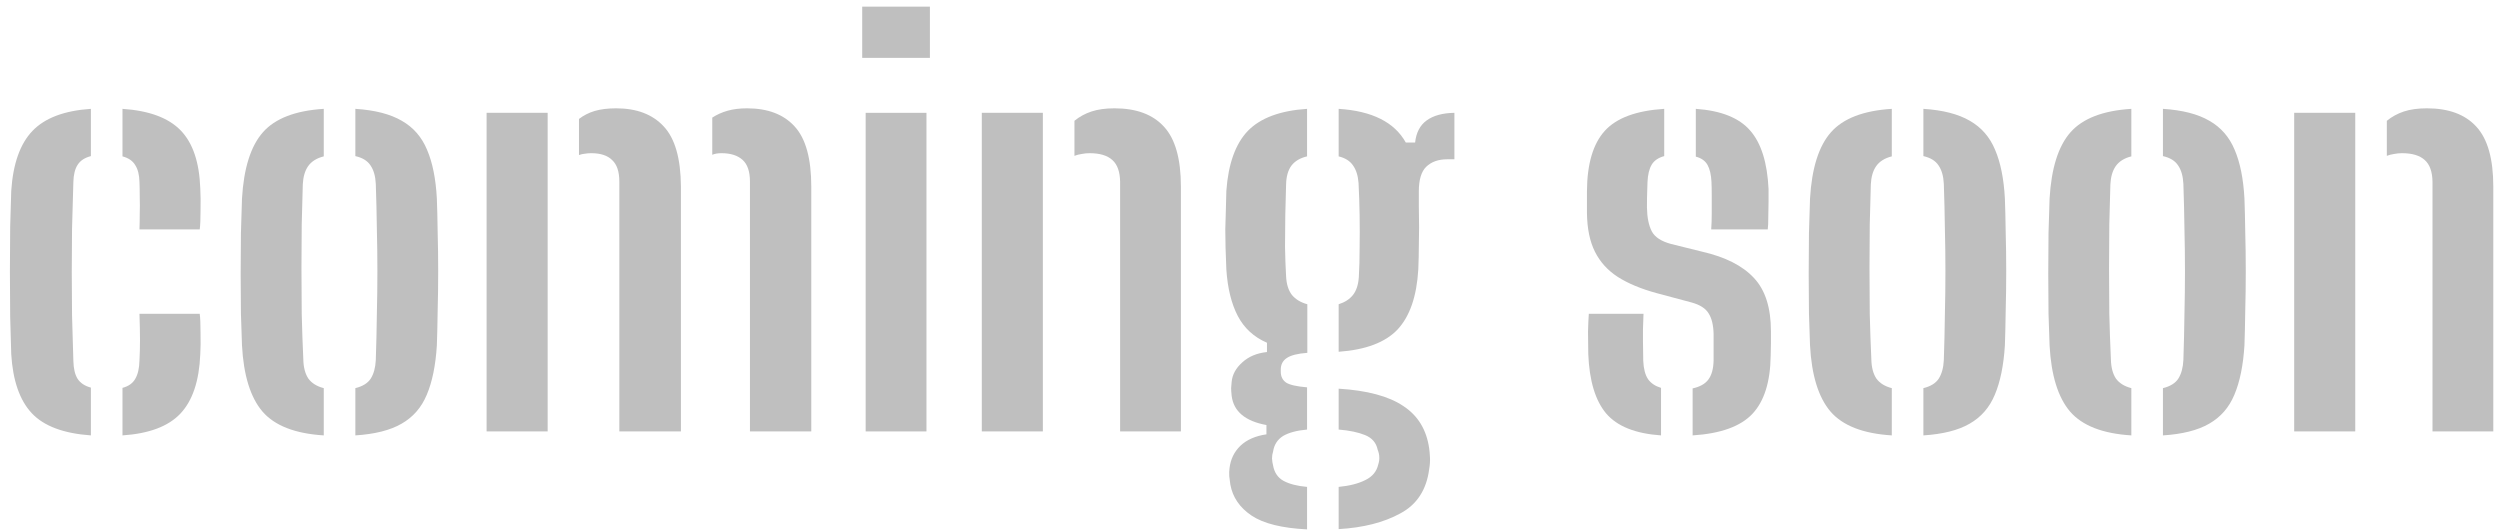
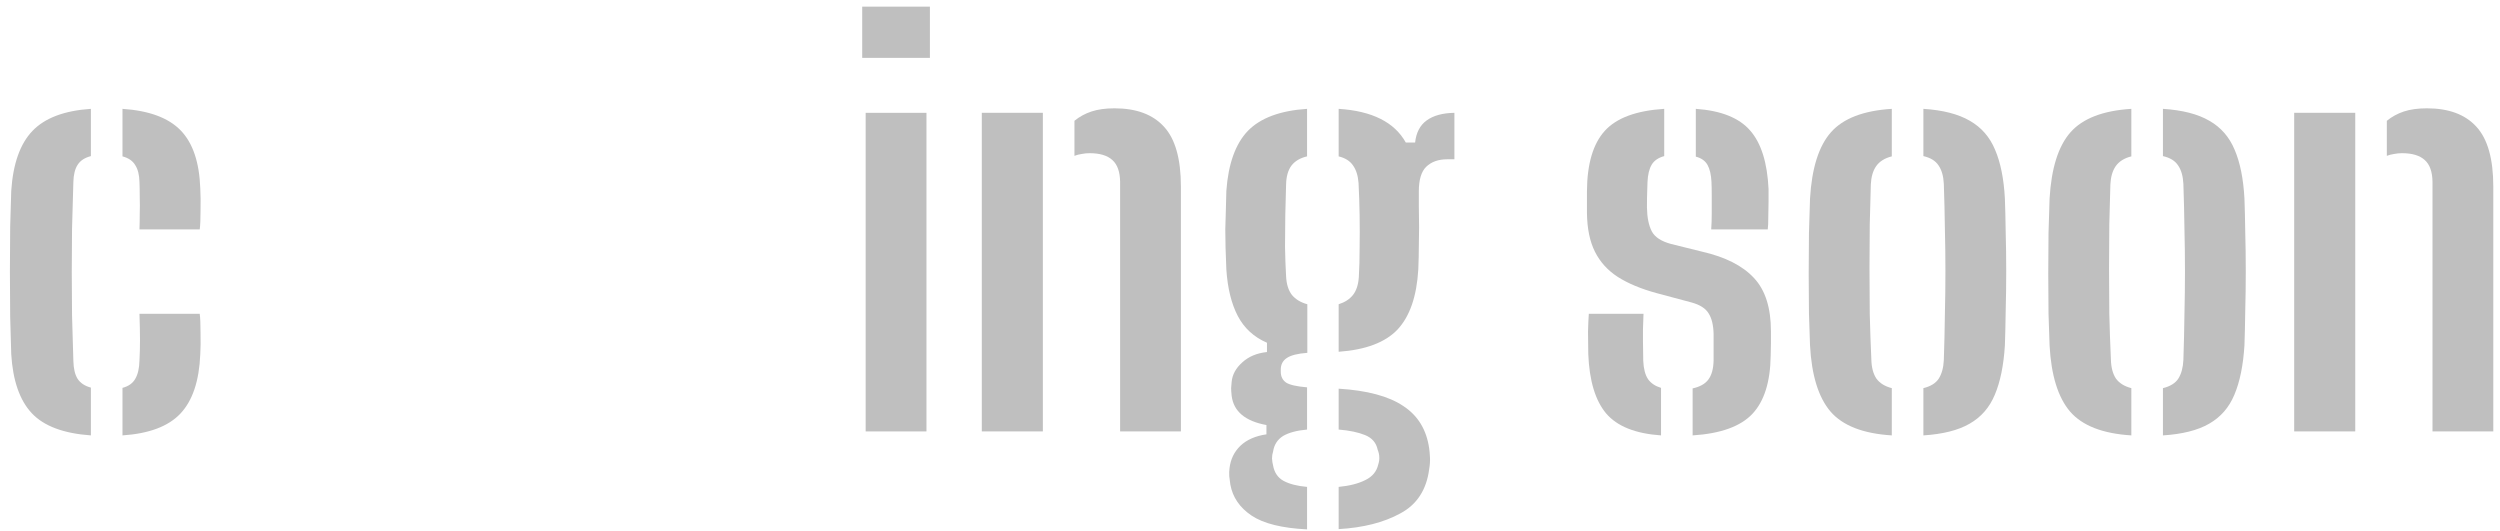
<svg xmlns="http://www.w3.org/2000/svg" width="226" height="48" viewBox="0 0 226 48" fill="none">
  <path d="M1.016 32.016C0.984 31.072 0.952 29.944 0.92 28.632C0.904 27.32 0.896 25.96 0.896 24.552C0.896 23.128 0.904 21.776 0.92 20.496C0.952 19.216 0.984 18.136 1.016 17.256C1.176 14.808 1.816 13 2.936 11.832C4.056 10.664 5.816 10 8.216 9.84V14.112C7.656 14.256 7.256 14.52 7.016 14.904C6.776 15.272 6.648 15.792 6.632 16.464C6.584 17.936 6.544 19.344 6.512 20.688C6.496 22.016 6.488 23.32 6.488 24.6C6.488 25.88 6.496 27.176 6.512 28.488C6.544 29.8 6.584 31.176 6.632 32.616C6.648 33.32 6.776 33.864 7.016 34.248C7.272 34.632 7.672 34.896 8.216 35.04V39.36C5.736 39.184 3.952 38.512 2.864 37.344C1.776 36.176 1.16 34.4 1.016 32.016ZM11.072 39.36V35.064C11.617 34.92 12.001 34.648 12.225 34.248C12.464 33.848 12.592 33.296 12.608 32.592C12.64 32.016 12.656 31.408 12.656 30.768C12.656 30.112 12.64 29.312 12.608 28.368H18.056C18.105 28.752 18.128 29.32 18.128 30.072C18.145 30.824 18.137 31.472 18.105 32.016C18.009 34.432 17.409 36.224 16.305 37.392C15.216 38.544 13.473 39.2 11.072 39.36ZM12.608 20.736C12.624 20.32 12.633 19.856 12.633 19.344C12.649 18.816 12.649 18.296 12.633 17.784C12.633 17.272 12.624 16.824 12.608 16.44C12.592 15.8 12.464 15.296 12.225 14.928C12.001 14.544 11.617 14.28 11.072 14.136V9.84C13.473 10 15.225 10.648 16.328 11.784C17.433 12.92 18.024 14.672 18.105 17.04C18.137 17.632 18.145 18.304 18.128 19.056C18.128 19.808 18.105 20.368 18.056 20.736H12.608Z" fill="#BFBFBF" />
-   <path d="M21.876 31.224C21.844 30.424 21.812 29.464 21.78 28.344C21.764 27.208 21.756 26.008 21.756 24.744C21.756 23.48 21.764 22.256 21.78 21.072C21.812 19.888 21.844 18.848 21.876 17.952C22.036 15.2 22.668 13.2 23.772 11.952C24.876 10.704 26.708 10 29.268 9.84V14.136C28.628 14.296 28.156 14.592 27.852 15.024C27.564 15.44 27.404 15.992 27.372 16.68C27.34 17.8 27.308 19 27.276 20.28C27.26 21.56 27.252 22.88 27.252 24.24C27.252 25.6 27.26 26.976 27.276 28.368C27.308 29.744 27.356 31.12 27.42 32.496C27.436 33.216 27.588 33.792 27.876 34.224C28.18 34.64 28.644 34.928 29.268 35.088V39.36C26.676 39.2 24.828 38.48 23.724 37.2C22.636 35.92 22.02 33.928 21.876 31.224ZM32.124 39.36V35.088C32.78 34.928 33.244 34.64 33.516 34.224C33.788 33.792 33.94 33.232 33.972 32.544C34.02 31.104 34.052 29.728 34.068 28.416C34.1 27.088 34.116 25.792 34.116 24.528C34.116 23.248 34.1 21.96 34.068 20.664C34.052 19.368 34.02 18.024 33.972 16.632C33.94 15.928 33.78 15.368 33.492 14.952C33.22 14.536 32.764 14.256 32.124 14.112V9.84C33.884 9.952 35.284 10.312 36.324 10.92C37.364 11.512 38.124 12.384 38.604 13.536C39.1 14.688 39.396 16.16 39.492 17.952C39.524 18.8 39.548 19.8 39.564 20.952C39.596 22.088 39.612 23.28 39.612 24.528C39.612 25.76 39.596 26.96 39.564 28.128C39.548 29.296 39.524 30.328 39.492 31.224C39.38 33.032 39.076 34.52 38.58 35.688C38.1 36.84 37.34 37.712 36.3 38.304C35.276 38.896 33.884 39.248 32.124 39.36Z" fill="#BFBFBF" />
-   <path d="M43.988 39V10.2H49.508V39H43.988ZM67.796 39V16.416C67.796 15.504 67.572 14.848 67.124 14.448C66.676 14.048 66.044 13.848 65.228 13.848C64.892 13.848 64.612 13.896 64.388 13.992V10.632C64.804 10.36 65.268 10.152 65.78 10.008C66.292 9.864 66.876 9.792 67.532 9.792C69.404 9.792 70.836 10.336 71.828 11.424C72.836 12.512 73.34 14.328 73.34 16.872V39H67.796ZM55.988 39V16.416C55.988 15.52 55.772 14.872 55.34 14.472C54.924 14.056 54.292 13.848 53.444 13.848C53.252 13.848 53.06 13.864 52.868 13.896C52.692 13.912 52.516 13.952 52.34 14.016V10.752C52.756 10.432 53.228 10.192 53.756 10.032C54.3 9.872 54.948 9.792 55.7 9.792C57.556 9.792 58.988 10.336 59.996 11.424C61.02 12.512 61.54 14.328 61.556 16.872V39H55.988Z" fill="#BFBFBF" />
  <path d="M77.944 5.232V0.6H84.064V5.232H77.944ZM78.256 39V10.2H83.752V39H78.256Z" fill="#BFBFBF" />
  <path d="M88.754 39V10.2H94.274V39H88.754ZM101.258 39V16.416C101.242 15.52 101.01 14.872 100.562 14.472C100.114 14.056 99.426 13.848 98.498 13.848C98.258 13.848 98.018 13.872 97.778 13.92C97.554 13.952 97.338 14.008 97.13 14.088V10.92C97.578 10.552 98.09 10.272 98.666 10.08C99.242 9.888 99.938 9.792 100.754 9.792C102.722 9.792 104.21 10.344 105.218 11.448C106.242 12.552 106.754 14.36 106.754 16.872V39H101.258Z" fill="#BFBFBF" />
  <path d="M118.158 47.856C115.886 47.744 114.214 47.328 113.142 46.608C112.07 45.888 111.43 44.952 111.222 43.8C111.19 43.592 111.158 43.344 111.126 43.056C111.11 42.784 111.118 42.536 111.15 42.312C111.246 41.512 111.574 40.84 112.134 40.296C112.71 39.752 113.494 39.408 114.486 39.264V38.424C112.566 38.072 111.518 37.192 111.342 35.784C111.31 35.48 111.294 35.248 111.294 35.088C111.31 34.912 111.326 34.72 111.342 34.512C111.406 33.856 111.726 33.272 112.302 32.76C112.878 32.232 113.622 31.92 114.534 31.824V30.984C113.35 30.472 112.47 29.664 111.894 28.56C111.318 27.456 110.974 26.056 110.862 24.36C110.83 23.624 110.806 22.968 110.79 22.392C110.774 21.8 110.766 21.248 110.766 20.736C110.782 20.208 110.798 19.664 110.814 19.104C110.83 18.544 110.846 17.928 110.862 17.256C111.038 14.808 111.686 13 112.806 11.832C113.942 10.664 115.726 10 118.158 9.84V14.136C117.534 14.28 117.062 14.56 116.742 14.976C116.438 15.392 116.278 15.96 116.262 16.68C116.23 17.576 116.206 18.504 116.19 19.464C116.174 20.424 116.166 21.376 116.166 22.32C116.182 23.248 116.214 24.128 116.262 24.96C116.294 25.68 116.47 26.248 116.79 26.664C117.126 27.064 117.59 27.344 118.182 27.504V31.896C117.302 31.96 116.678 32.12 116.31 32.376C115.958 32.616 115.782 32.96 115.782 33.408C115.782 33.424 115.782 33.456 115.782 33.504C115.782 33.536 115.782 33.568 115.782 33.6C115.782 34.032 115.942 34.36 116.262 34.584C116.582 34.792 117.214 34.936 118.158 35.016V38.832C117.246 38.912 116.526 39.104 115.998 39.408C115.486 39.728 115.182 40.2 115.086 40.824C115.022 41.016 114.99 41.224 114.99 41.448C115.006 41.688 115.038 41.896 115.086 42.072C115.198 42.712 115.51 43.176 116.022 43.464C116.55 43.752 117.262 43.936 118.158 44.016V47.856ZM121.014 47.832V44.016C122.006 43.92 122.814 43.712 123.438 43.392C124.062 43.088 124.446 42.624 124.59 42C124.67 41.76 124.702 41.536 124.686 41.328C124.686 41.12 124.638 40.896 124.542 40.656C124.414 40.032 124.038 39.592 123.414 39.336C122.79 39.08 121.99 38.912 121.014 38.832V35.136C123.59 35.296 125.534 35.816 126.846 36.696C128.174 37.56 128.958 38.84 129.198 40.536C129.23 40.76 129.254 41.032 129.27 41.352C129.286 41.688 129.262 42.04 129.198 42.408C128.958 44.28 128.086 45.616 126.582 46.416C125.094 47.232 123.238 47.704 121.014 47.832ZM121.014 31.8V27.504C121.574 27.328 122.006 27.048 122.31 26.664C122.614 26.28 122.79 25.744 122.838 25.056C122.886 24.224 122.91 23.336 122.91 22.392C122.926 21.432 122.926 20.456 122.91 19.464C122.894 18.472 122.862 17.504 122.814 16.56C122.766 15.888 122.598 15.352 122.31 14.952C122.038 14.552 121.606 14.28 121.014 14.136V9.84C124.038 10.032 126.062 11.048 127.086 12.888H127.926C128.022 11.992 128.366 11.328 128.958 10.896C129.566 10.448 130.406 10.216 131.478 10.2V14.4H130.83C130.03 14.4 129.398 14.624 128.934 15.072C128.486 15.504 128.262 16.248 128.262 17.304V18.6C128.278 19.32 128.286 19.968 128.286 20.544C128.286 21.12 128.278 21.704 128.262 22.296C128.262 22.888 128.246 23.576 128.214 24.36C128.07 26.792 127.446 28.6 126.342 29.784C125.238 30.952 123.462 31.624 121.014 31.8Z" fill="#BFBFBF" />
  <path d="M143.581 32.016C143.565 31.296 143.557 30.616 143.557 29.976C143.573 29.336 143.597 28.8 143.629 28.368H148.573C148.525 29.392 148.509 30.232 148.525 30.888C148.541 31.544 148.549 32.12 148.549 32.616C148.581 33.336 148.725 33.888 148.981 34.272C149.237 34.64 149.629 34.904 150.157 35.064V39.36C147.837 39.2 146.181 38.536 145.189 37.368C144.213 36.2 143.677 34.416 143.581 32.016ZM153.013 39.36V35.112C153.669 34.968 154.141 34.704 154.429 34.32C154.733 33.92 154.893 33.344 154.909 32.592C154.909 32.144 154.909 31.824 154.909 31.632C154.909 31.44 154.909 31.256 154.909 31.08C154.909 30.888 154.909 30.592 154.909 30.192C154.893 29.392 154.741 28.768 154.453 28.32C154.181 27.872 153.661 27.544 152.893 27.336L149.749 26.496C148.341 26.112 147.173 25.624 146.245 25.032C145.333 24.44 144.645 23.68 144.181 22.752C143.717 21.824 143.477 20.656 143.461 19.248C143.461 18.848 143.461 18.504 143.461 18.216C143.461 17.912 143.461 17.6 143.461 17.28C143.477 14.816 144.013 13 145.069 11.832C146.125 10.664 147.917 10 150.445 9.84V14.112C149.917 14.256 149.541 14.512 149.317 14.88C149.093 15.248 148.965 15.776 148.933 16.464C148.933 16.64 148.925 16.904 148.909 17.256C148.893 17.608 148.885 18.112 148.885 18.768C148.901 19.664 149.045 20.376 149.317 20.904C149.589 21.432 150.173 21.816 151.069 22.056L153.877 22.752C155.973 23.232 157.533 24.024 158.557 25.128C159.581 26.216 160.093 27.824 160.093 29.952C160.093 30.336 160.093 30.696 160.093 31.032C160.093 31.368 160.085 31.744 160.069 32.16C160.037 34.528 159.485 36.28 158.413 37.416C157.341 38.552 155.541 39.2 153.013 39.36ZM154.693 20.736C154.725 20.304 154.741 19.816 154.741 19.272C154.741 18.712 154.741 18.184 154.741 17.688C154.741 17.176 154.733 16.76 154.717 16.44C154.685 15.784 154.565 15.272 154.357 14.904C154.149 14.536 153.797 14.288 153.301 14.16V9.84C155.589 10 157.229 10.656 158.221 11.808C159.213 12.944 159.765 14.704 159.877 17.088C159.877 17.328 159.877 17.696 159.877 18.192C159.877 18.672 159.869 19.16 159.853 19.656C159.853 20.136 159.837 20.496 159.805 20.736H154.693Z" fill="#BFBFBF" />
  <path d="M163.626 31.224C163.594 30.424 163.562 29.464 163.53 28.344C163.514 27.208 163.506 26.008 163.506 24.744C163.506 23.48 163.514 22.256 163.53 21.072C163.562 19.888 163.594 18.848 163.626 17.952C163.786 15.2 164.418 13.2 165.522 11.952C166.626 10.704 168.458 10 171.018 9.84V14.136C170.378 14.296 169.906 14.592 169.602 15.024C169.314 15.44 169.154 15.992 169.122 16.68C169.09 17.8 169.058 19 169.026 20.28C169.01 21.56 169.002 22.88 169.002 24.24C169.002 25.6 169.01 26.976 169.026 28.368C169.058 29.744 169.106 31.12 169.17 32.496C169.186 33.216 169.338 33.792 169.626 34.224C169.93 34.64 170.394 34.928 171.018 35.088V39.36C168.426 39.2 166.578 38.48 165.474 37.2C164.386 35.92 163.77 33.928 163.626 31.224ZM173.874 39.36V35.088C174.53 34.928 174.994 34.64 175.266 34.224C175.538 33.792 175.69 33.232 175.722 32.544C175.77 31.104 175.802 29.728 175.818 28.416C175.85 27.088 175.866 25.792 175.866 24.528C175.866 23.248 175.85 21.96 175.818 20.664C175.802 19.368 175.77 18.024 175.722 16.632C175.69 15.928 175.53 15.368 175.242 14.952C174.97 14.536 174.514 14.256 173.874 14.112V9.84C175.634 9.952 177.034 10.312 178.074 10.92C179.114 11.512 179.874 12.384 180.354 13.536C180.85 14.688 181.146 16.16 181.242 17.952C181.274 18.8 181.298 19.8 181.314 20.952C181.346 22.088 181.362 23.28 181.362 24.528C181.362 25.76 181.346 26.96 181.314 28.128C181.298 29.296 181.274 30.328 181.242 31.224C181.13 33.032 180.826 34.52 180.33 35.688C179.85 36.84 179.09 37.712 178.05 38.304C177.026 38.896 175.634 39.248 173.874 39.36Z" fill="#BFBFBF" />
  <path d="M185.282 31.224C185.25 30.424 185.218 29.464 185.186 28.344C185.17 27.208 185.162 26.008 185.162 24.744C185.162 23.48 185.17 22.256 185.186 21.072C185.218 19.888 185.25 18.848 185.282 17.952C185.442 15.2 186.074 13.2 187.178 11.952C188.282 10.704 190.114 10 192.674 9.84V14.136C192.034 14.296 191.562 14.592 191.258 15.024C190.97 15.44 190.81 15.992 190.778 16.68C190.746 17.8 190.714 19 190.682 20.28C190.666 21.56 190.658 22.88 190.658 24.24C190.658 25.6 190.666 26.976 190.682 28.368C190.714 29.744 190.762 31.12 190.826 32.496C190.842 33.216 190.994 33.792 191.282 34.224C191.586 34.64 192.05 34.928 192.674 35.088V39.36C190.082 39.2 188.234 38.48 187.13 37.2C186.042 35.92 185.426 33.928 185.282 31.224ZM195.53 39.36V35.088C196.186 34.928 196.65 34.64 196.922 34.224C197.194 33.792 197.346 33.232 197.378 32.544C197.426 31.104 197.458 29.728 197.474 28.416C197.506 27.088 197.522 25.792 197.522 24.528C197.522 23.248 197.506 21.96 197.474 20.664C197.458 19.368 197.426 18.024 197.378 16.632C197.346 15.928 197.186 15.368 196.898 14.952C196.626 14.536 196.17 14.256 195.53 14.112V9.84C197.29 9.952 198.69 10.312 199.73 10.92C200.77 11.512 201.53 12.384 202.01 13.536C202.506 14.688 202.802 16.16 202.898 17.952C202.93 18.8 202.954 19.8 202.97 20.952C203.002 22.088 203.018 23.28 203.018 24.528C203.018 25.76 203.002 26.96 202.97 28.128C202.954 29.296 202.93 30.328 202.898 31.224C202.786 33.032 202.482 34.52 201.986 35.688C201.506 36.84 200.746 37.712 199.706 38.304C198.682 38.896 197.29 39.248 195.53 39.36Z" fill="#BFBFBF" />
  <path d="M207.394 39V10.2H212.914V39H207.394ZM219.898 39V16.416C219.882 15.52 219.65 14.872 219.202 14.472C218.754 14.056 218.066 13.848 217.138 13.848C216.898 13.848 216.658 13.872 216.418 13.92C216.194 13.952 215.978 14.008 215.77 14.088V10.92C216.218 10.552 216.73 10.272 217.306 10.08C217.882 9.888 218.578 9.792 219.394 9.792C221.362 9.792 222.85 10.344 223.858 11.448C224.882 12.552 225.394 14.36 225.394 16.872V39H219.898Z" fill="#BFBFBF" />
</svg>